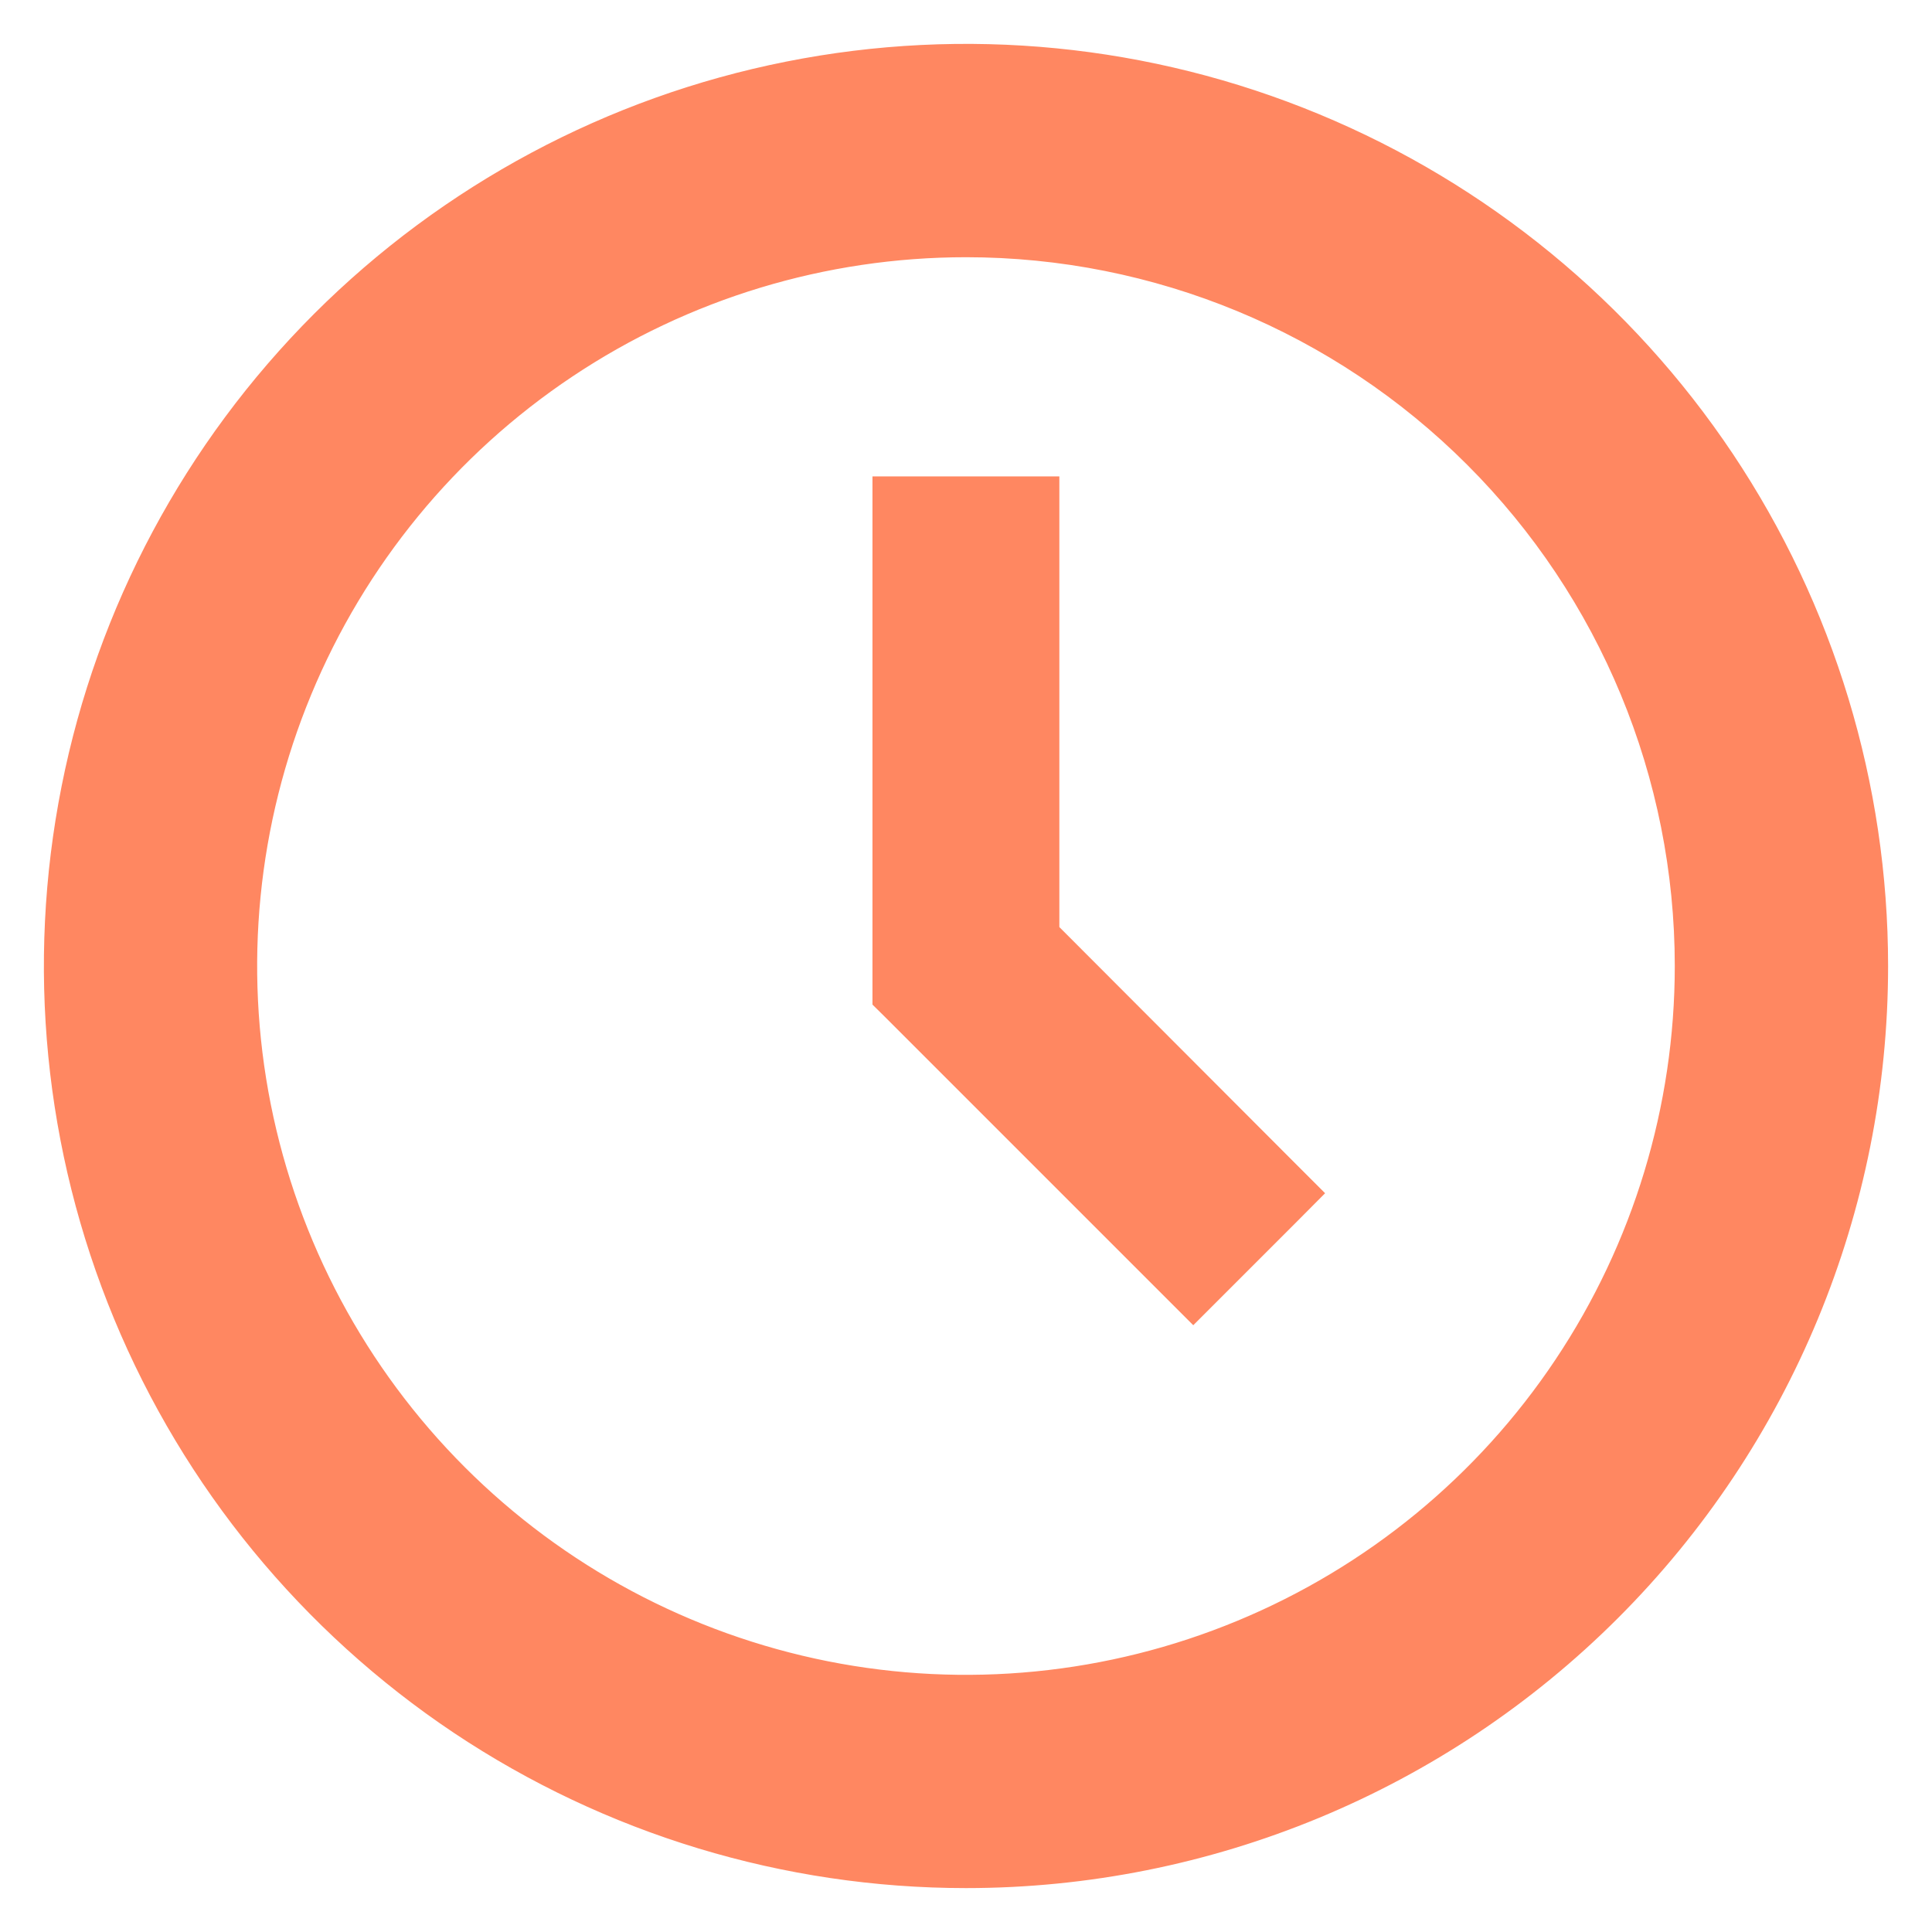
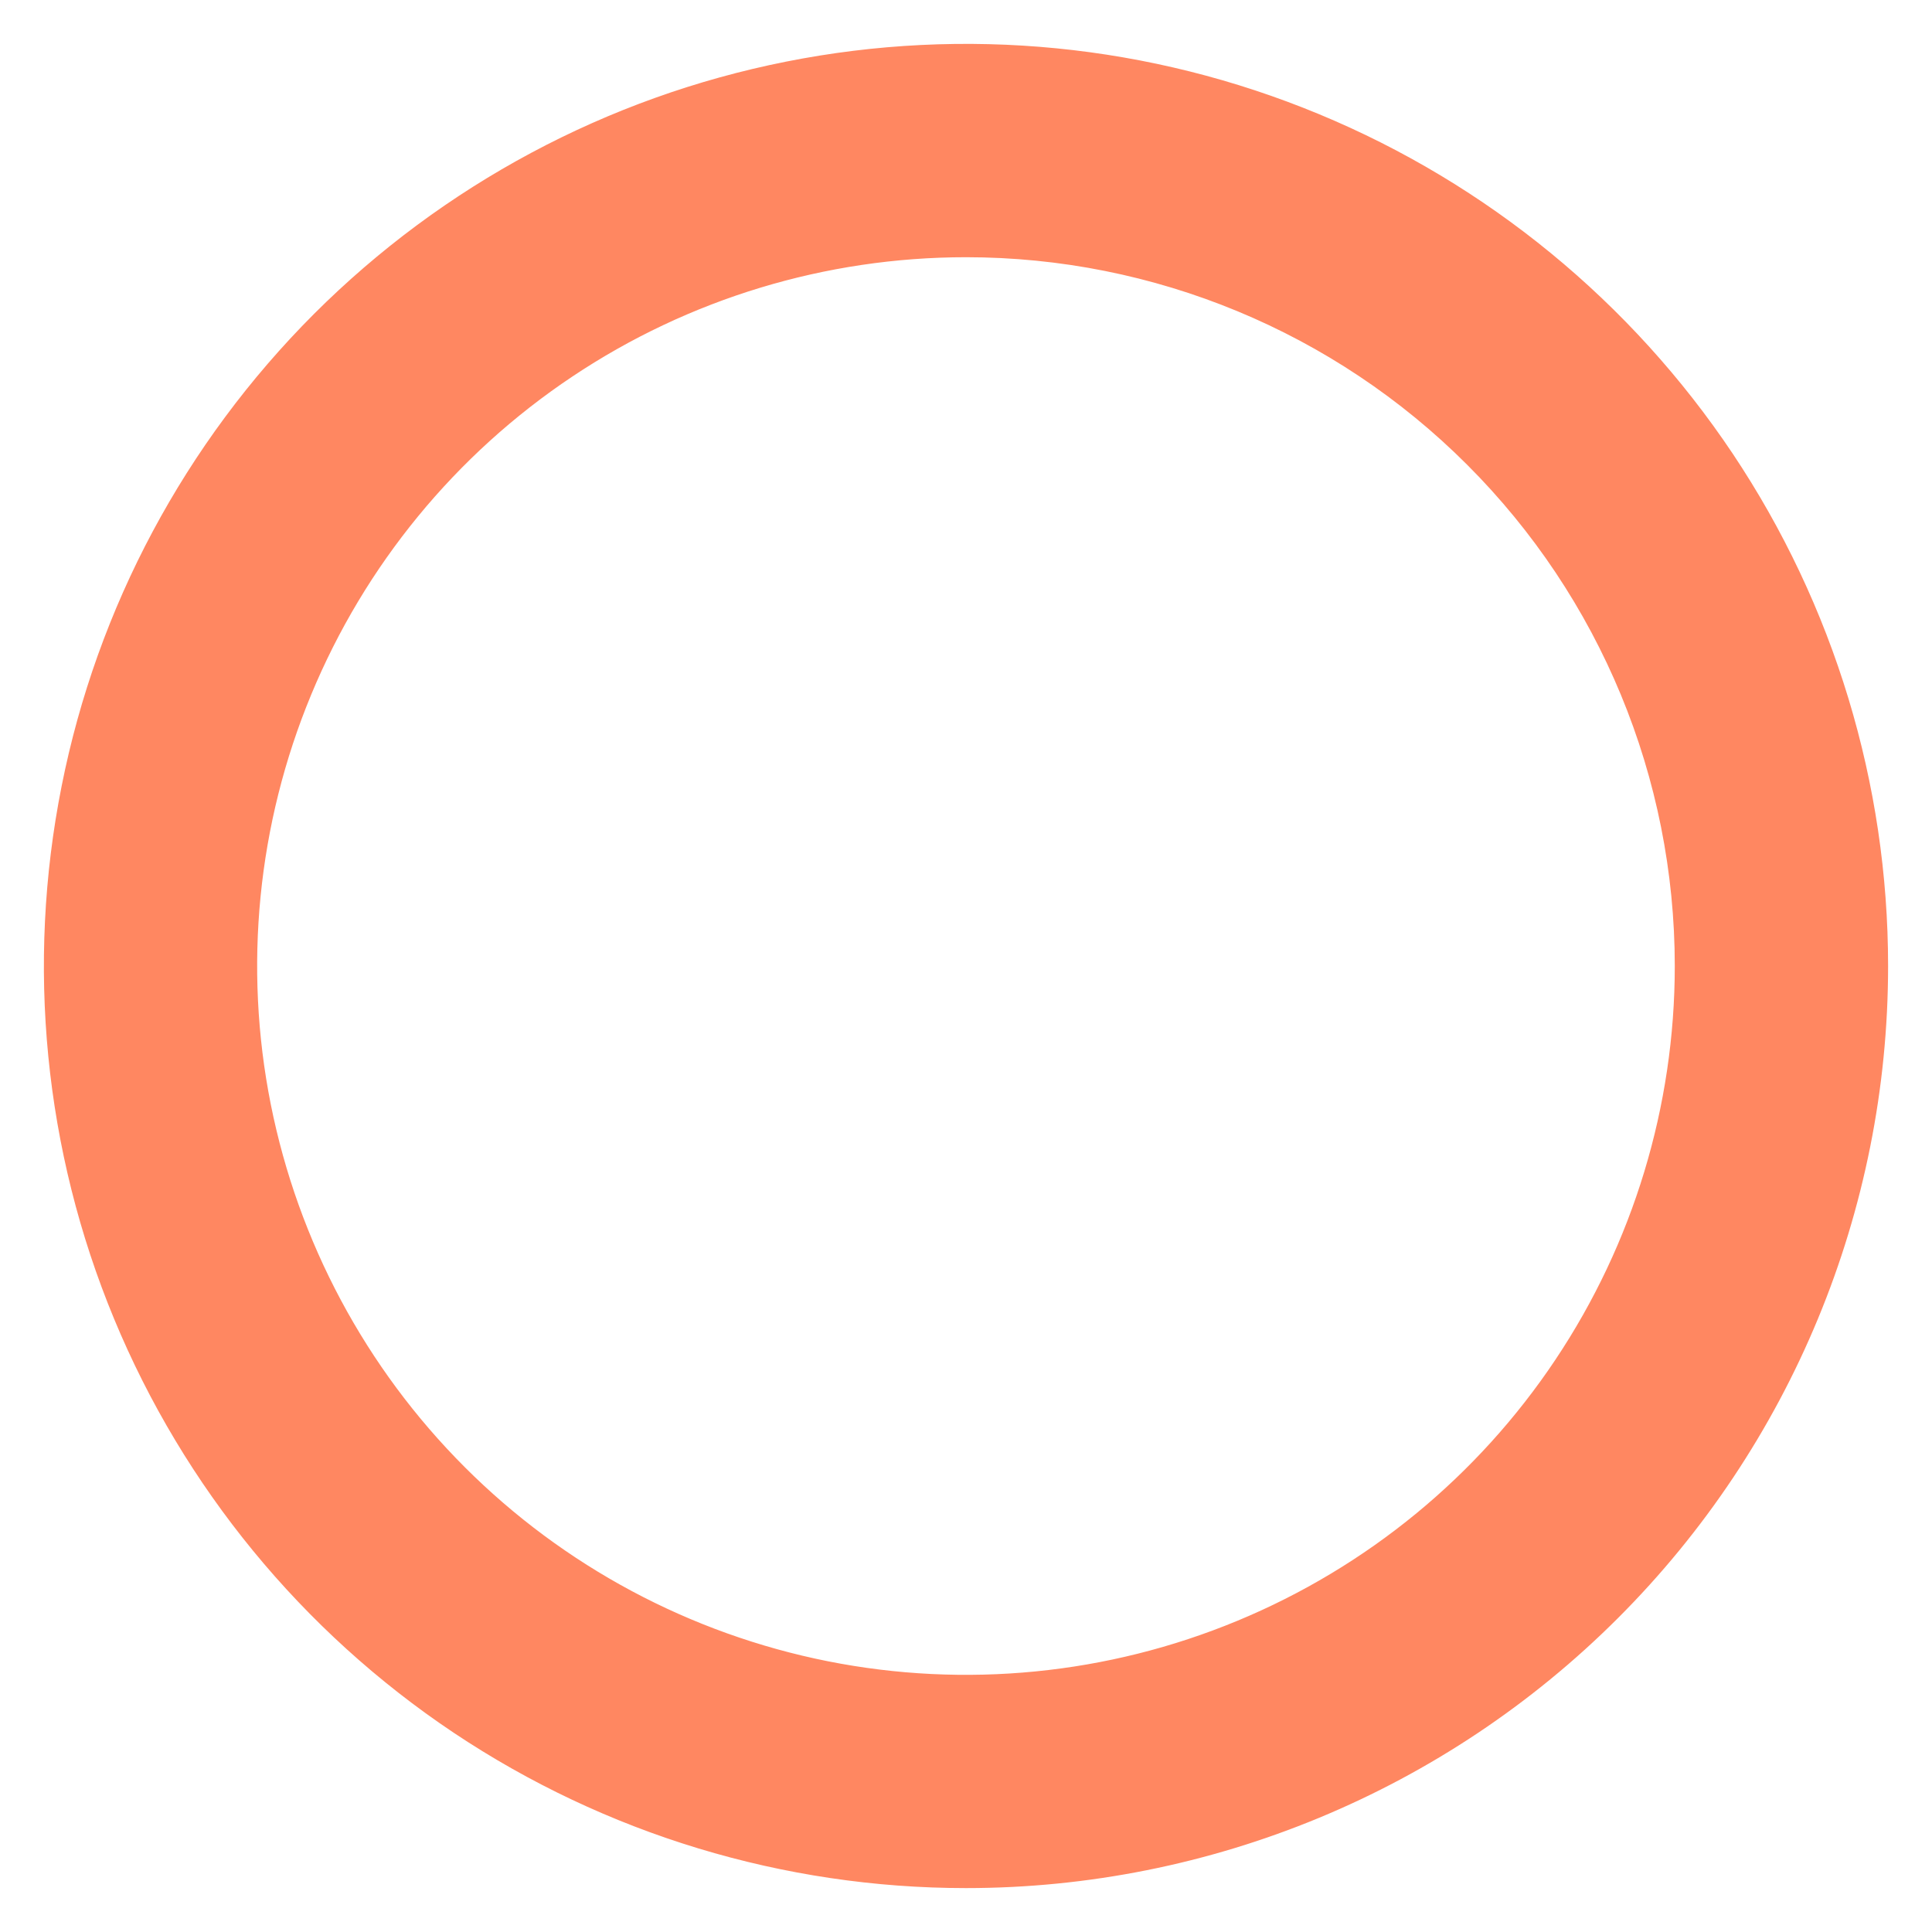
<svg xmlns="http://www.w3.org/2000/svg" width="22" height="22" viewBox="0 0 22 22" fill="none">
  <path d="M5.305 19.523C6.991 20.649 8.973 21.25 11 21.25C13.719 21.25 16.326 20.17 18.248 18.248C20.17 16.326 21.25 13.719 21.25 11C21.25 8.973 20.649 6.991 19.523 5.305C18.396 3.62 16.795 2.306 14.922 1.53C13.05 0.754 10.989 0.551 9 0.947C7.012 1.342 5.186 2.319 3.752 3.752C2.319 5.186 1.342 7.012 0.947 9C0.551 10.989 0.754 13.05 1.53 14.922C2.306 16.795 3.62 18.396 5.305 19.523ZM6.377 4.081C7.745 3.167 9.354 2.679 11 2.679C13.207 2.679 15.324 3.555 16.884 5.116C18.445 6.676 19.321 8.793 19.321 11C19.321 12.646 18.833 14.255 17.919 15.623C17.005 16.992 15.705 18.058 14.184 18.688C12.664 19.318 10.991 19.483 9.377 19.162C7.762 18.84 6.28 18.048 5.116 16.884C3.952 15.72 3.16 14.238 2.838 12.623C2.517 11.009 2.682 9.336 3.312 7.816C3.942 6.295 5.008 4.995 6.377 4.081Z" fill="#FF8761" stroke="#FF8761" stroke-width="0.5" />
-   <path d="M13.411 14.56L13.588 14.737L13.765 14.56L14.56 13.765L14.736 13.588L14.56 13.412L11.813 10.66V5.925V5.675H11.563H10.435H10.185V5.925V11.231V11.335L10.259 11.408L13.411 14.56Z" fill="#FF8761" stroke="#FF8761" stroke-width="0.5" />
</svg>